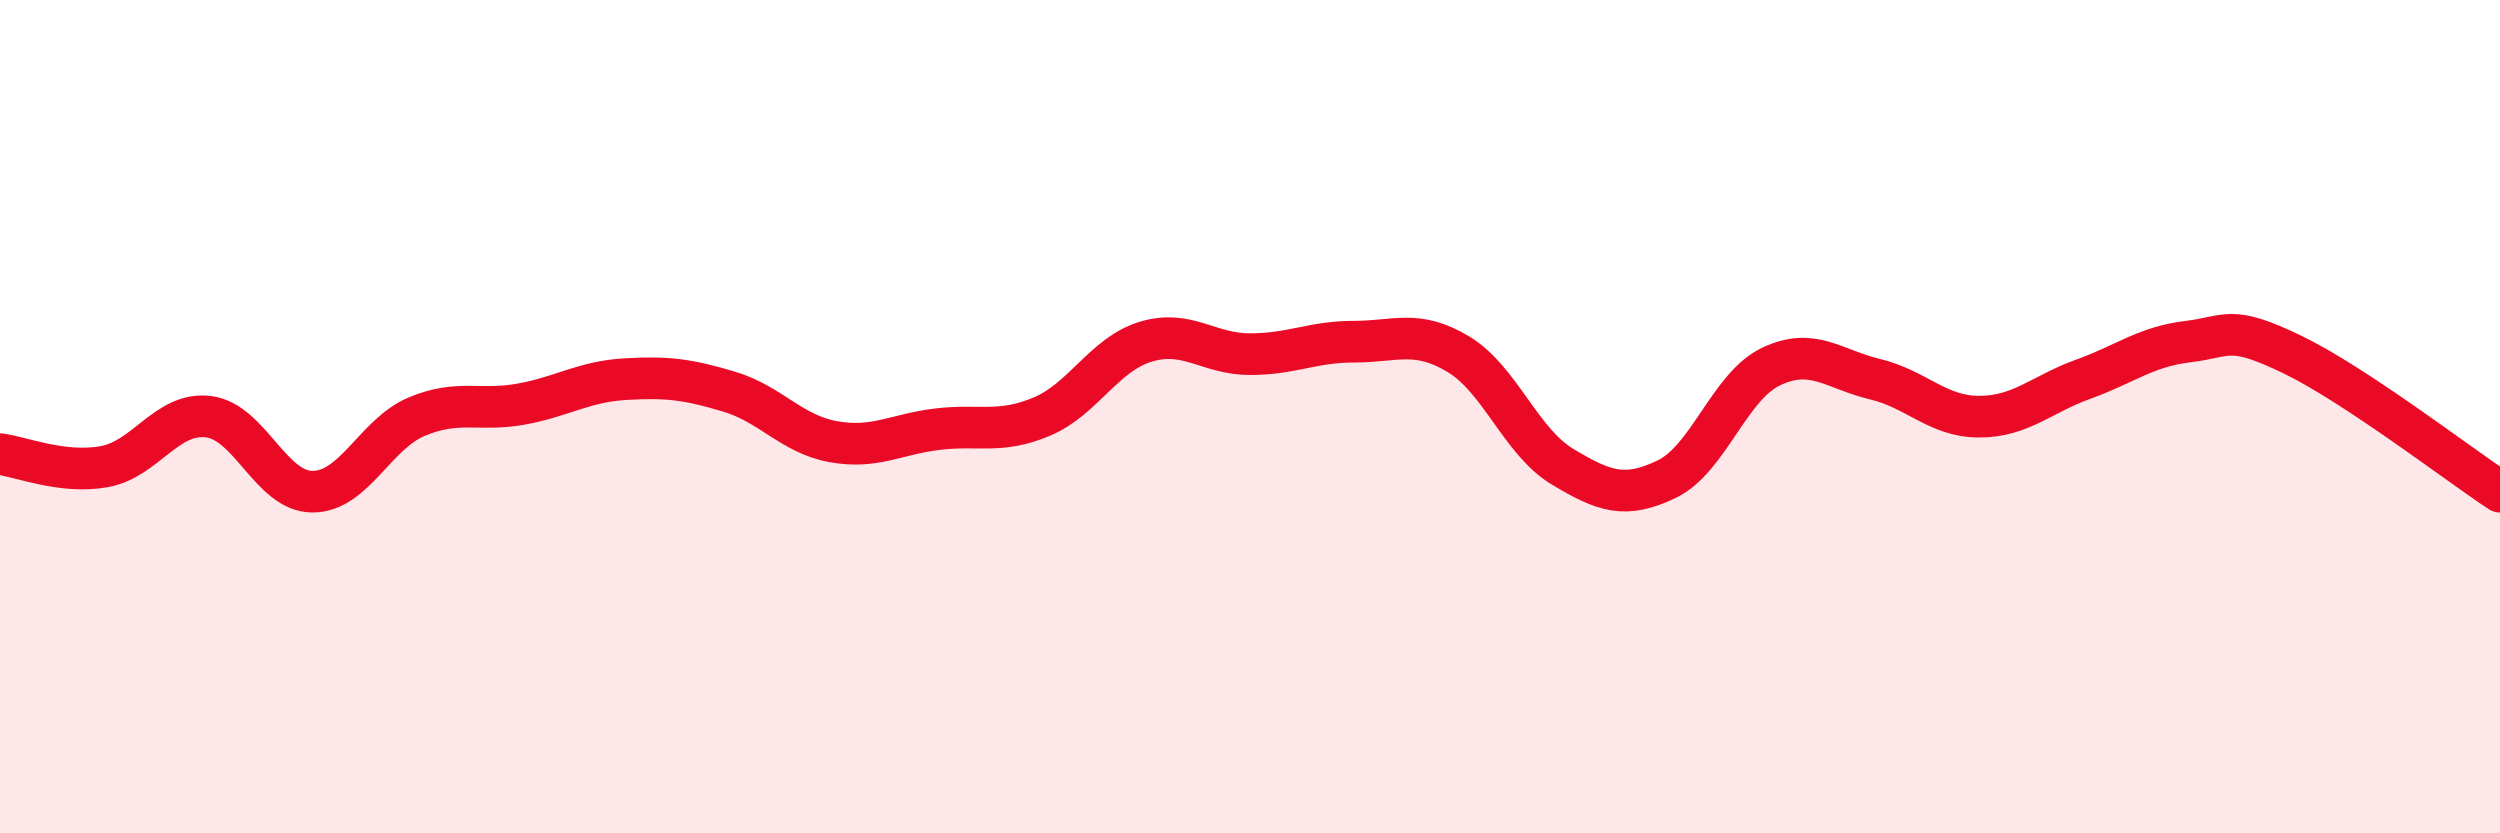
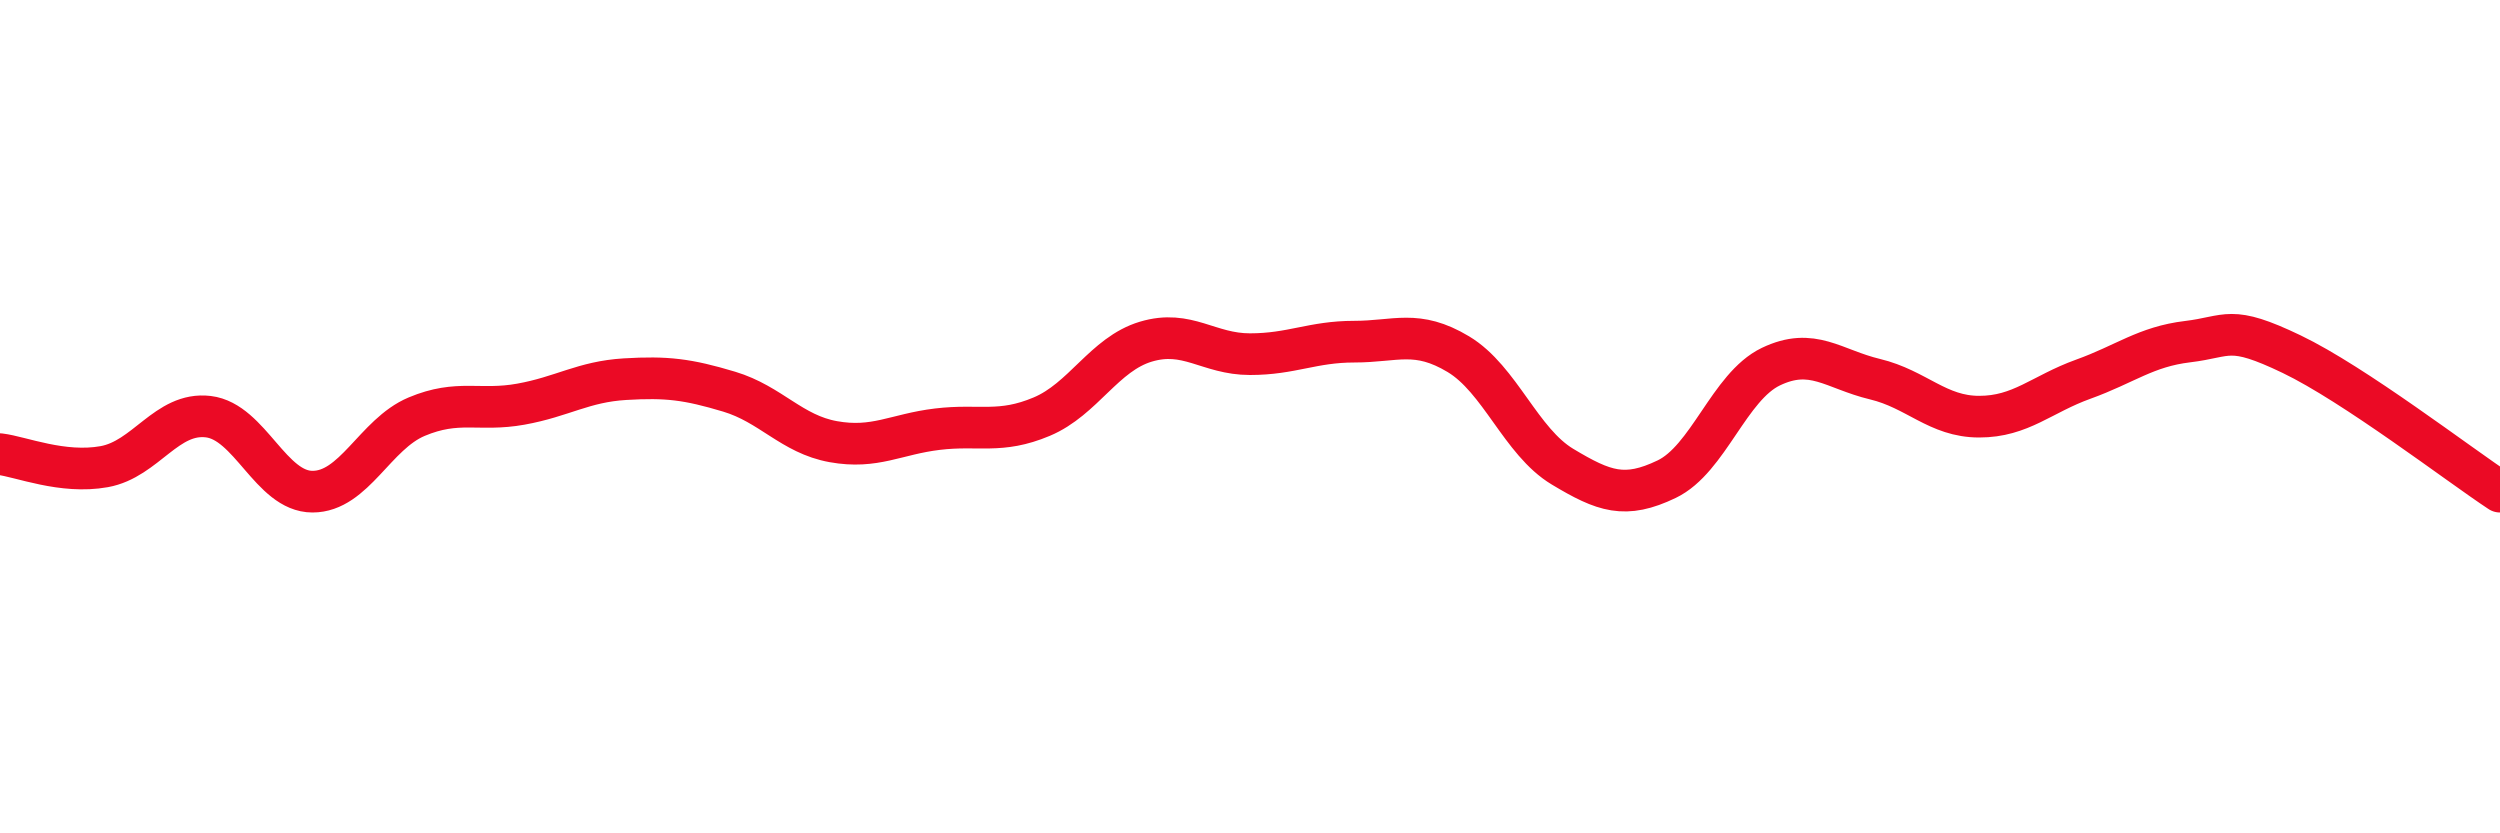
<svg xmlns="http://www.w3.org/2000/svg" width="60" height="20" viewBox="0 0 60 20">
-   <path d="M 0,10.9 C 0.5,10.96 1.5,11.38 2.5,11.2 C 3.5,11.02 4,9.88 5,10 C 6,10.12 6.5,11.8 7.5,11.8 C 8.5,11.8 9,10.42 10,10 C 11,9.58 11.5,9.88 12.5,9.7 C 13.5,9.52 14,9.16 15,9.1 C 16,9.04 16.5,9.1 17.5,9.4 C 18.5,9.7 19,10.42 20,10.6 C 21,10.78 21.5,10.42 22.5,10.3 C 23.5,10.18 24,10.42 25,10 C 26,9.58 26.5,8.5 27.5,8.2 C 28.5,7.9 29,8.5 30,8.5 C 31,8.5 31.5,8.2 32.5,8.2 C 33.5,8.2 34,7.9 35,8.5 C 36,9.1 36.5,10.6 37.5,11.2 C 38.5,11.8 39,11.98 40,11.5 C 41,11.02 41.5,9.28 42.5,8.8 C 43.5,8.32 44,8.86 45,9.1 C 46,9.34 46.5,10 47.5,10 C 48.5,10 49,9.46 50,9.1 C 51,8.74 51.5,8.32 52.5,8.2 C 53.5,8.08 53.5,7.78 55,8.5 C 56.5,9.22 59,11.14 60,11.8L60 20L0 20Z" fill="#EB0A25" opacity="0.1" stroke-linecap="round" stroke-linejoin="round" />
  <path d="M 0,10.9 C 0.5,10.96 1.5,11.38 2.5,11.2 C 3.5,11.02 4,9.88 5,10 C 6,10.12 6.5,11.8 7.5,11.8 C 8.5,11.8 9,10.42 10,10 C 11,9.58 11.5,9.88 12.5,9.7 C 13.5,9.52 14,9.16 15,9.1 C 16,9.04 16.5,9.1 17.5,9.4 C 18.5,9.7 19,10.42 20,10.6 C 21,10.78 21.5,10.42 22.5,10.3 C 23.5,10.18 24,10.42 25,10 C 26,9.58 26.5,8.5 27.5,8.2 C 28.5,7.9 29,8.5 30,8.5 C 31,8.5 31.5,8.2 32.5,8.2 C 33.5,8.2 34,7.9 35,8.5 C 36,9.1 36.5,10.6 37.5,11.2 C 38.5,11.8 39,11.98 40,11.5 C 41,11.02 41.5,9.28 42.5,8.8 C 43.5,8.32 44,8.86 45,9.1 C 46,9.34 46.5,10 47.5,10 C 48.5,10 49,9.46 50,9.1 C 51,8.74 51.5,8.32 52.5,8.2 C 53.5,8.08 53.5,7.78 55,8.5 C 56.5,9.22 59,11.14 60,11.8" stroke="#EB0A25" stroke-width="1" fill="none" stroke-linecap="round" stroke-linejoin="round" />
</svg>